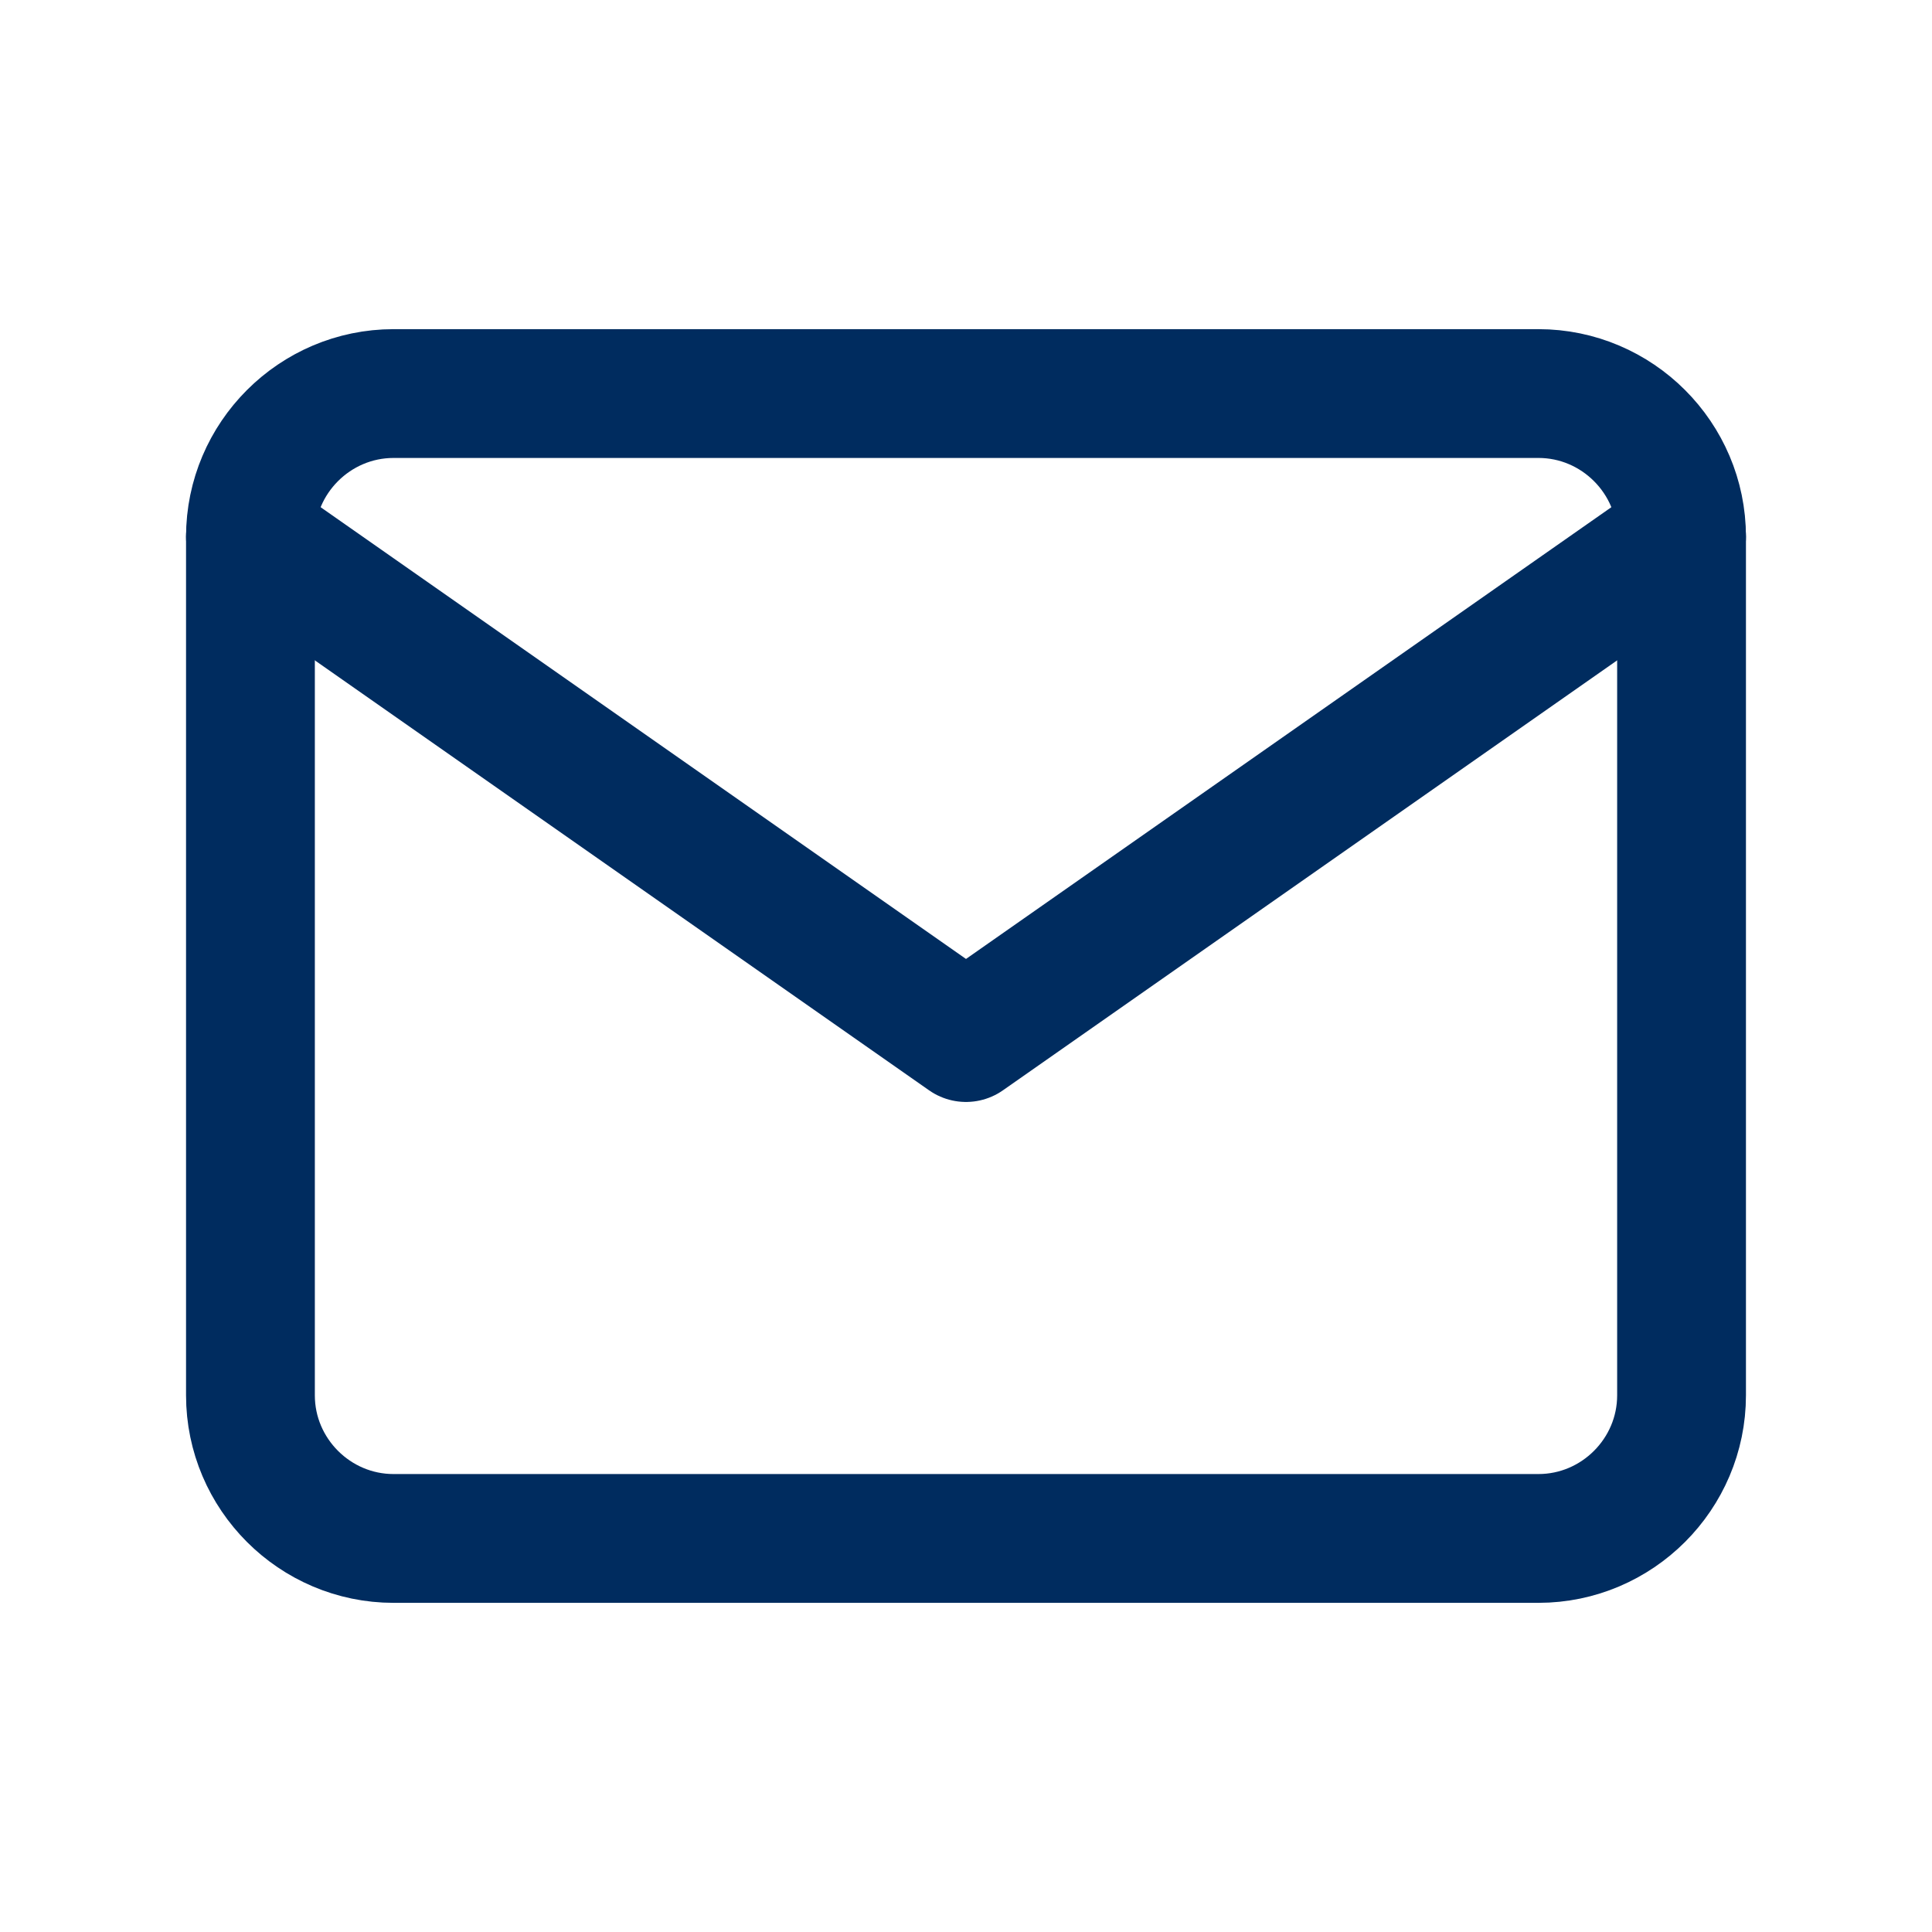
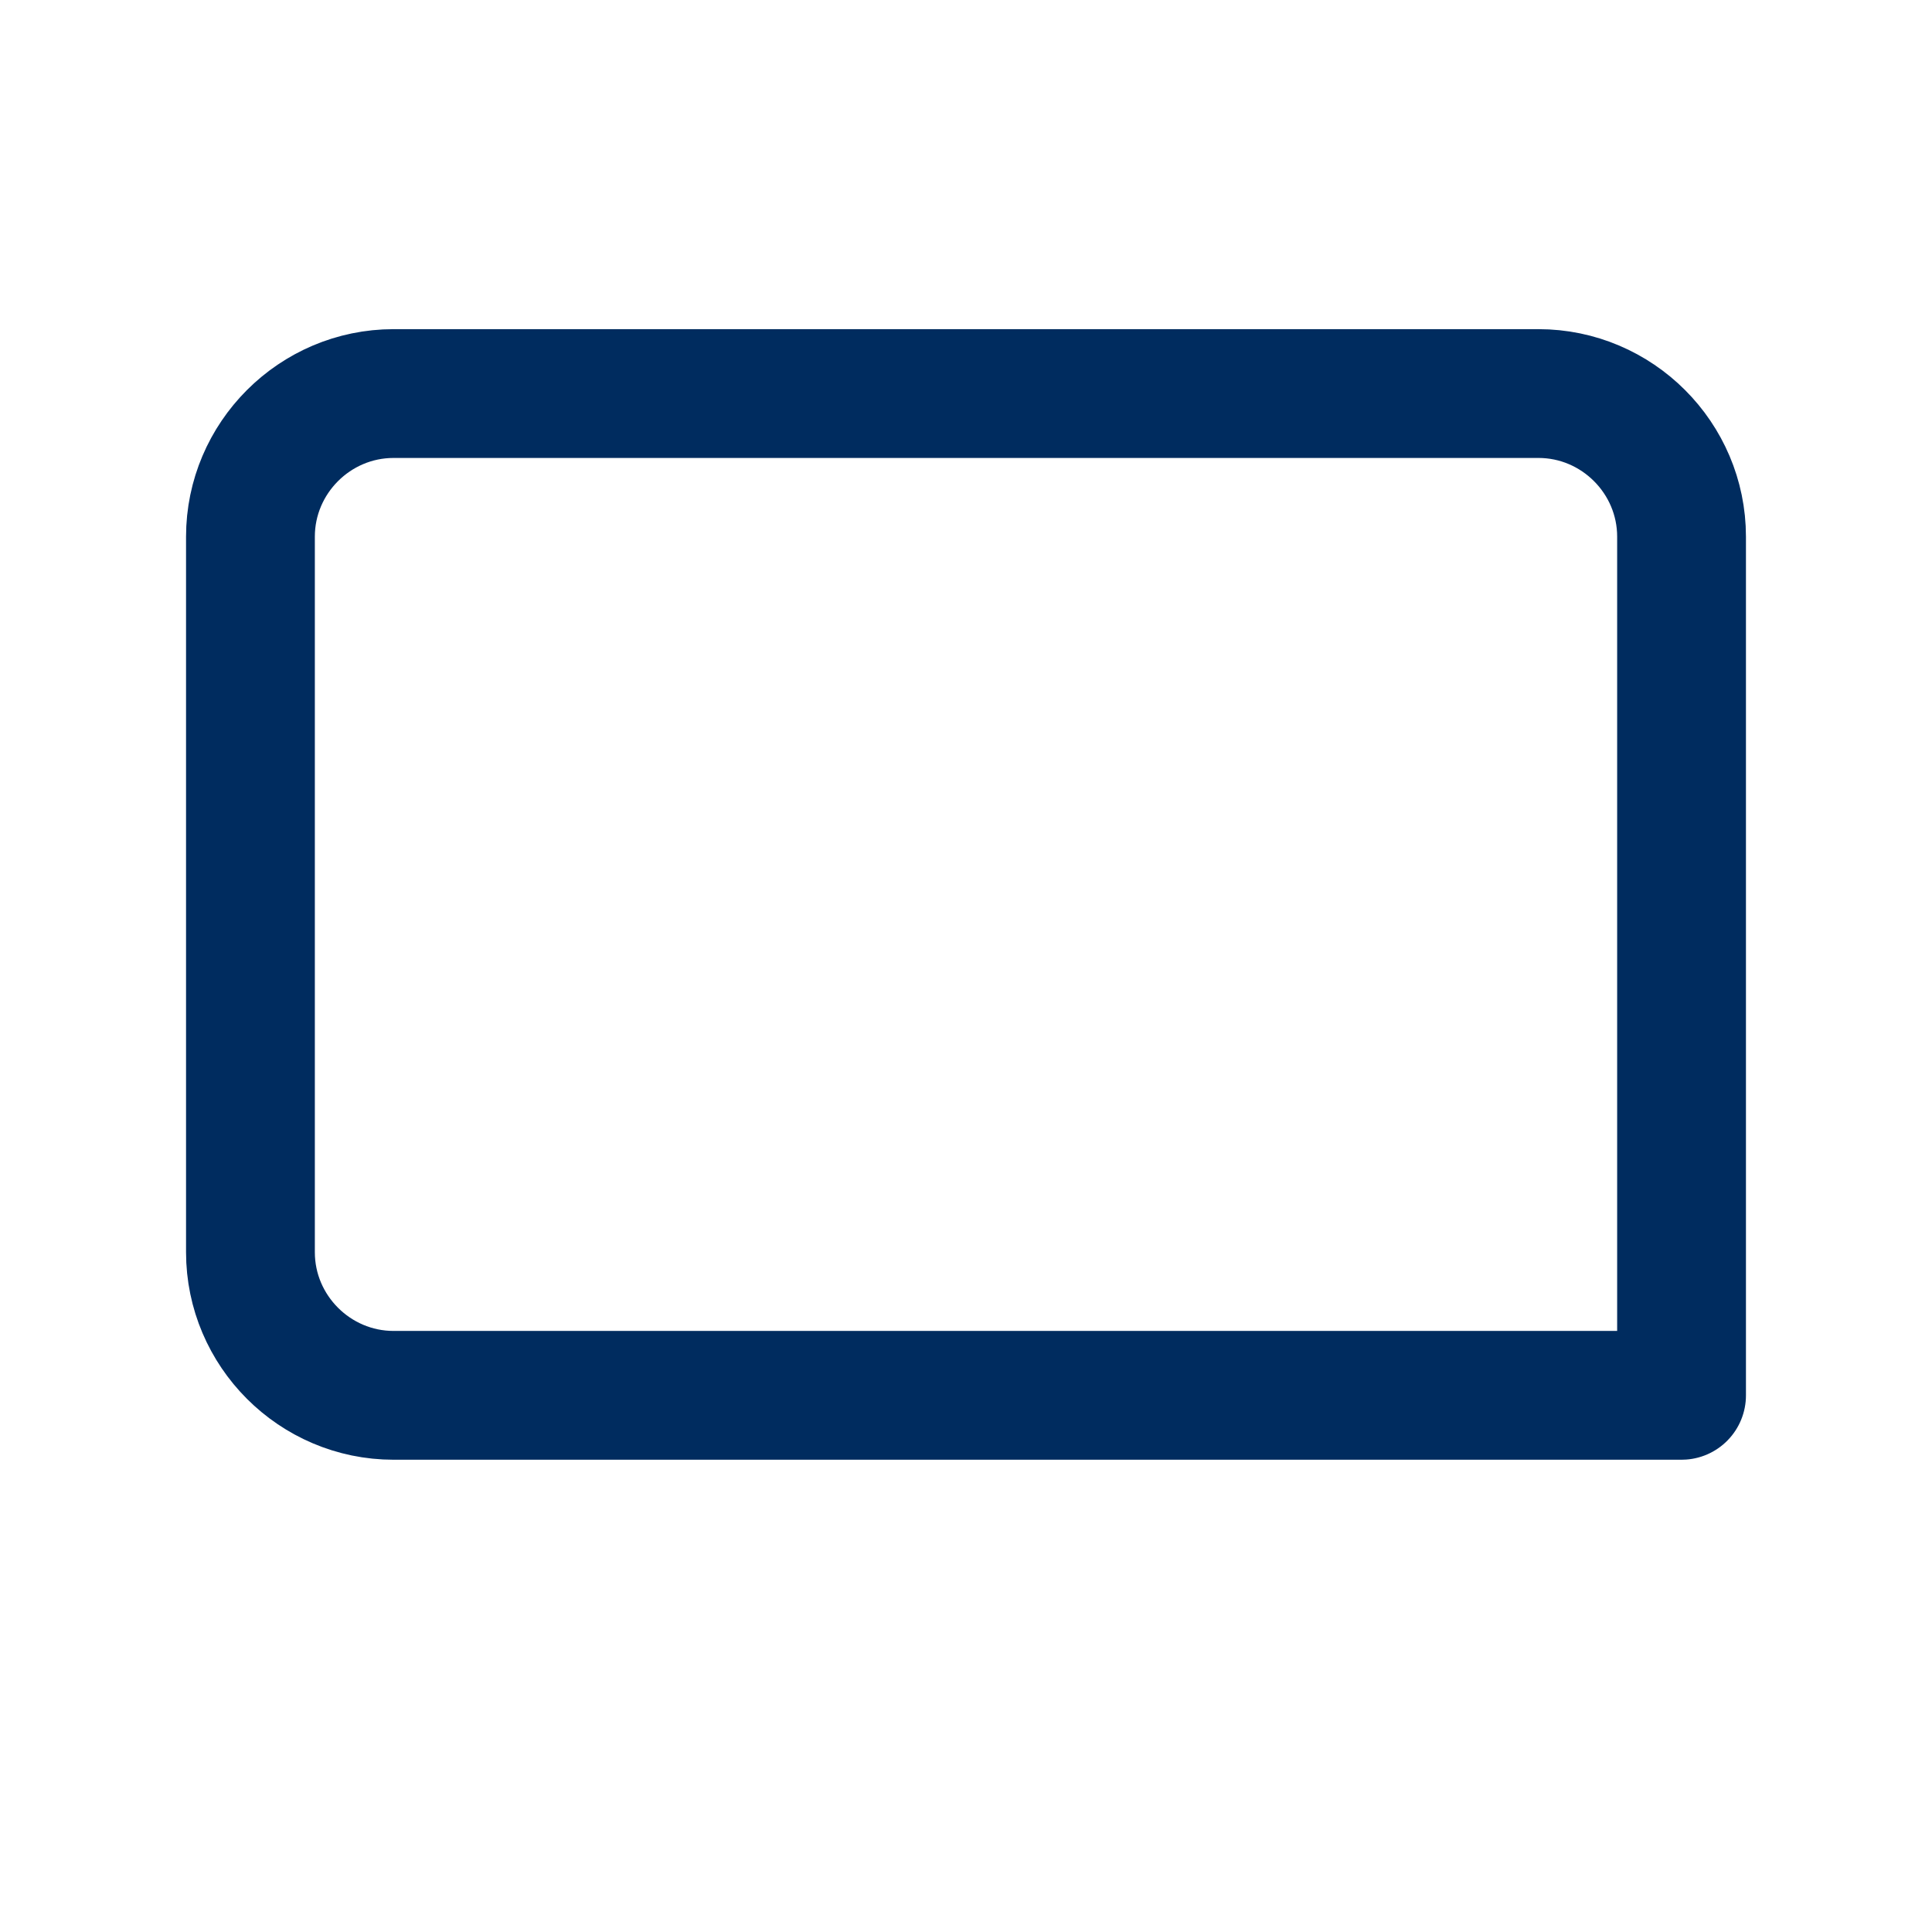
<svg xmlns="http://www.w3.org/2000/svg" id="Layer_2" data-name="Layer 2" viewBox="0 0 27 27">
  <defs>
    <style>
      .cls-1 {
        fill: none;
        stroke: #002c5f;
        stroke-linecap: round;
        stroke-linejoin: round;
        stroke-width: 1.8px;
      }
    </style>
  </defs>
-   <path class="cls-1" d="M5.5,5.5h16c1.1,0,2,.9,2,2v12c0,1.1-.9,2-2,2H5.5c-1.1,0-2-.9-2-2V7.5c0-1.1.9-2,2-2Z" />
-   <polyline class="cls-1" points="23.5 7.5 13.5 14.5 3.5 7.5" />
+   <path class="cls-1" d="M5.5,5.5h16c1.1,0,2,.9,2,2v12H5.5c-1.1,0-2-.9-2-2V7.5c0-1.1.9-2,2-2Z" />
</svg>